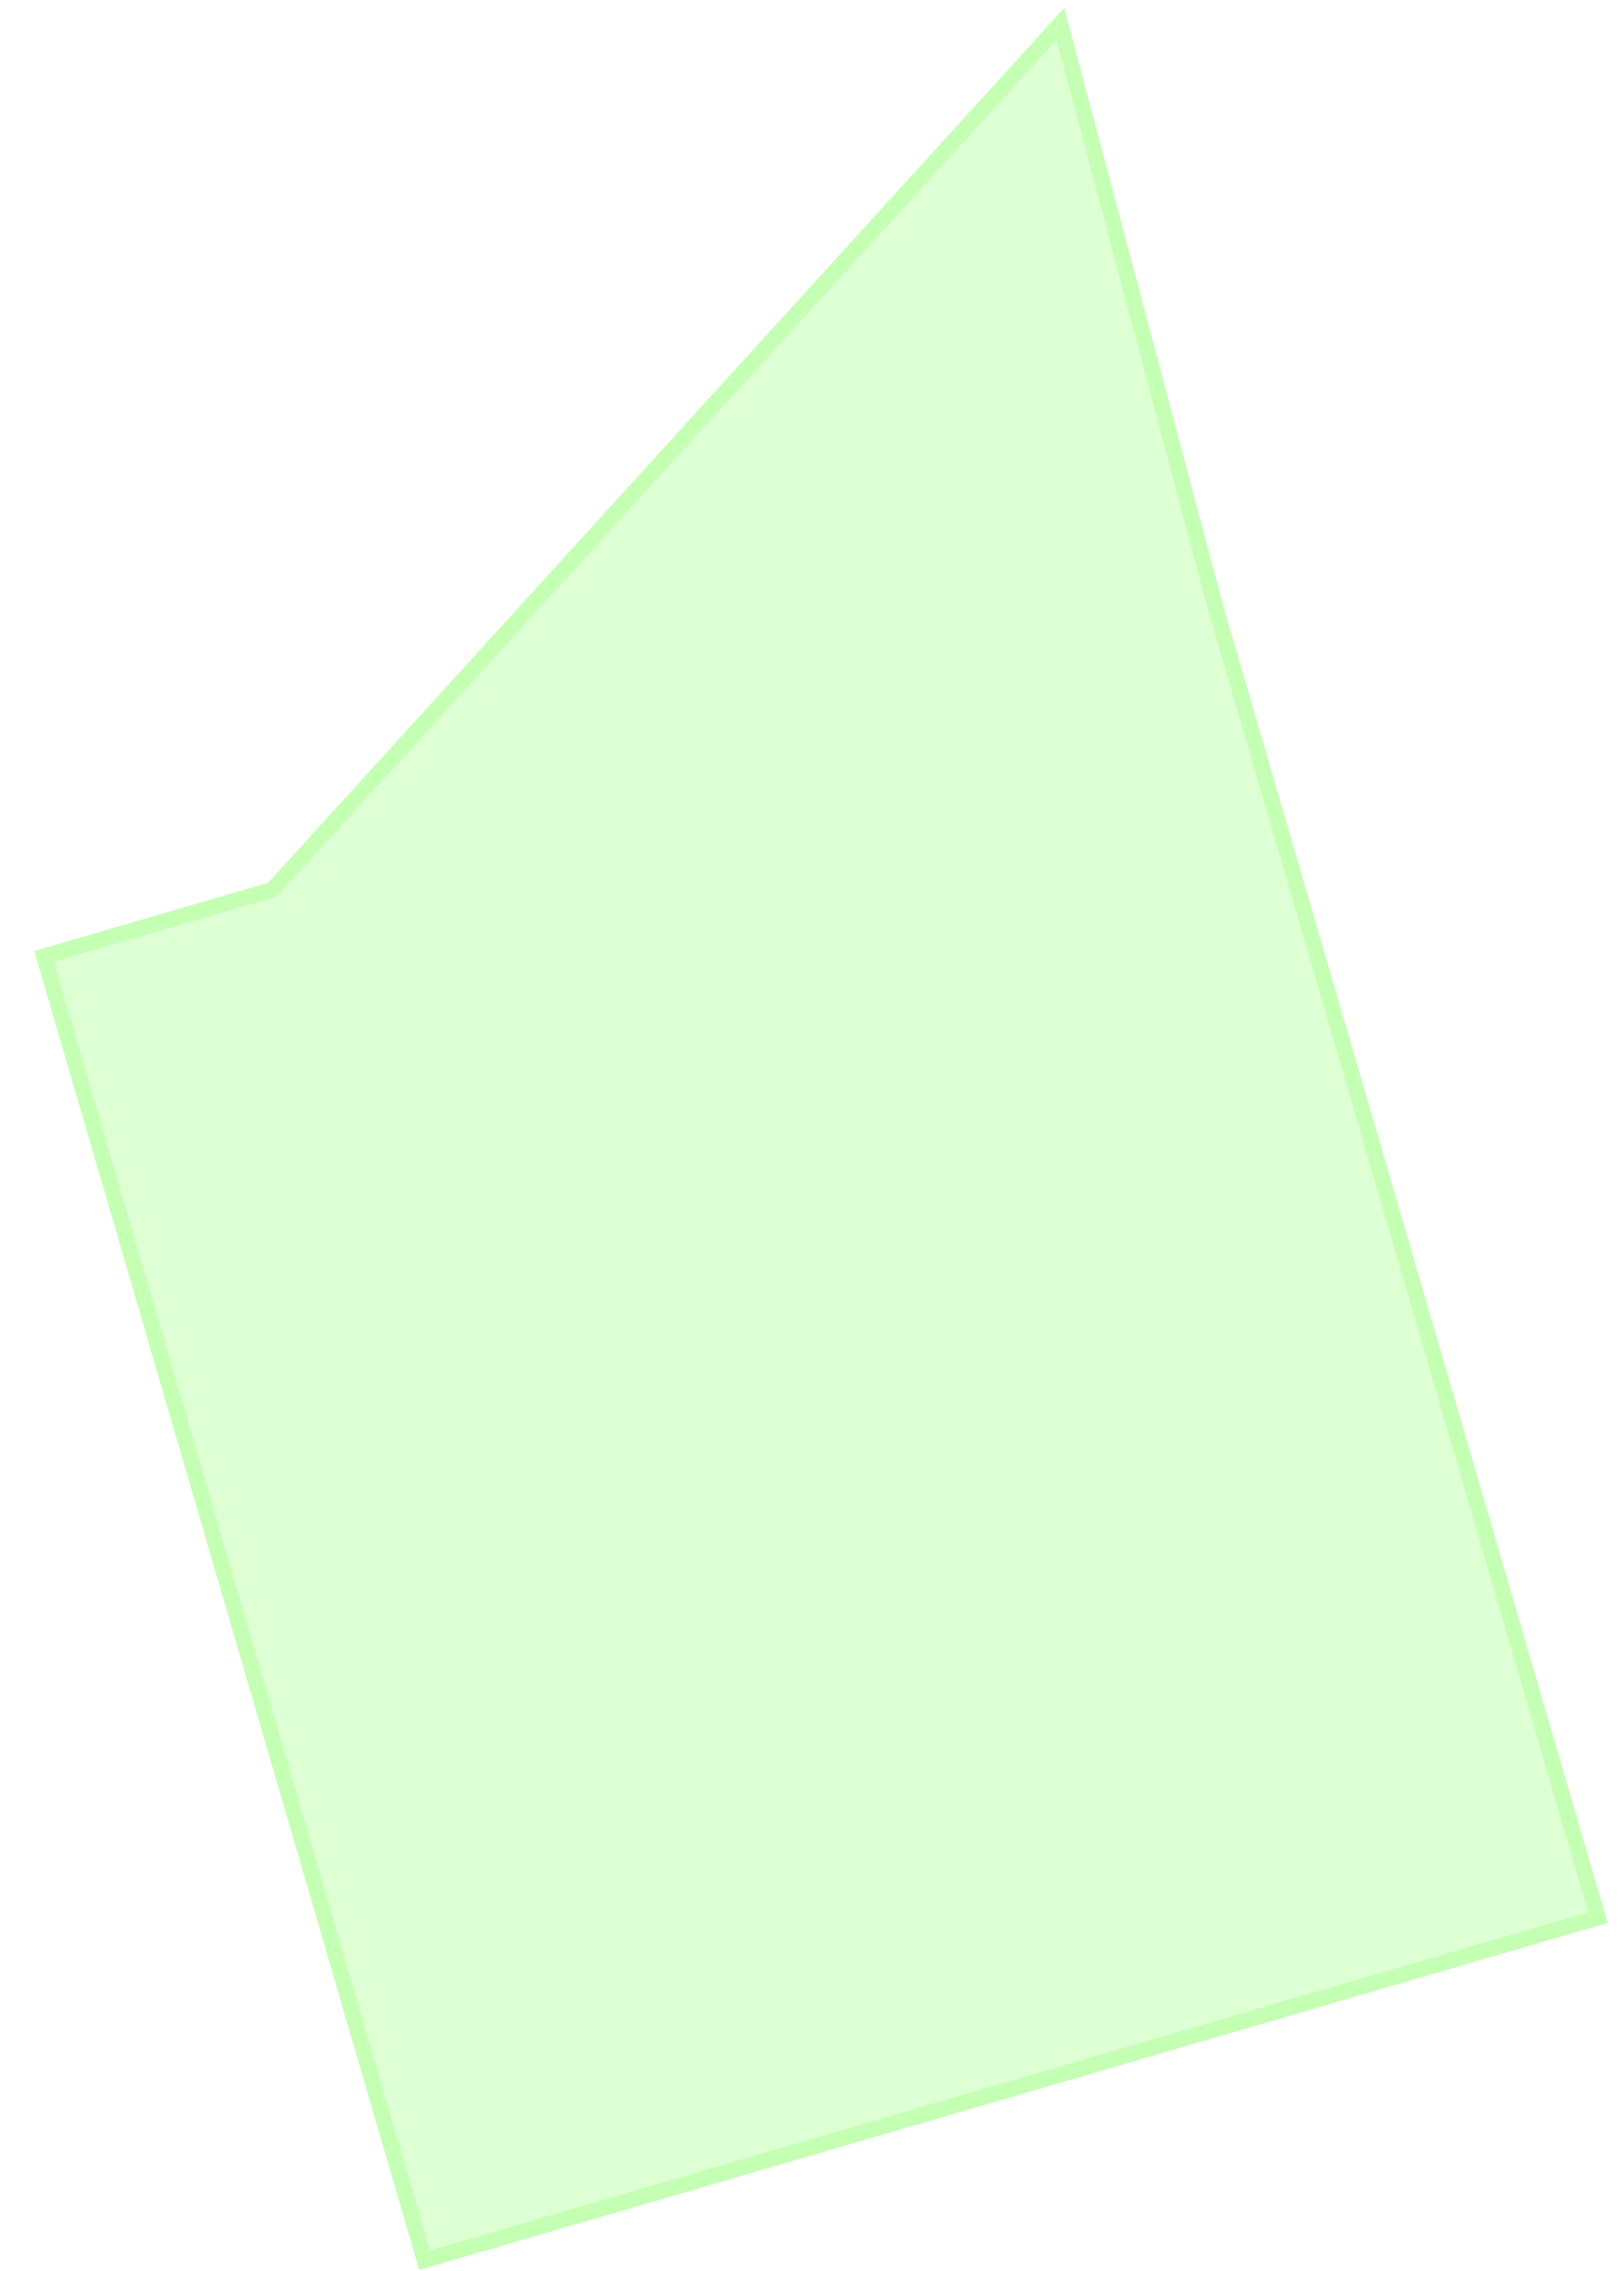
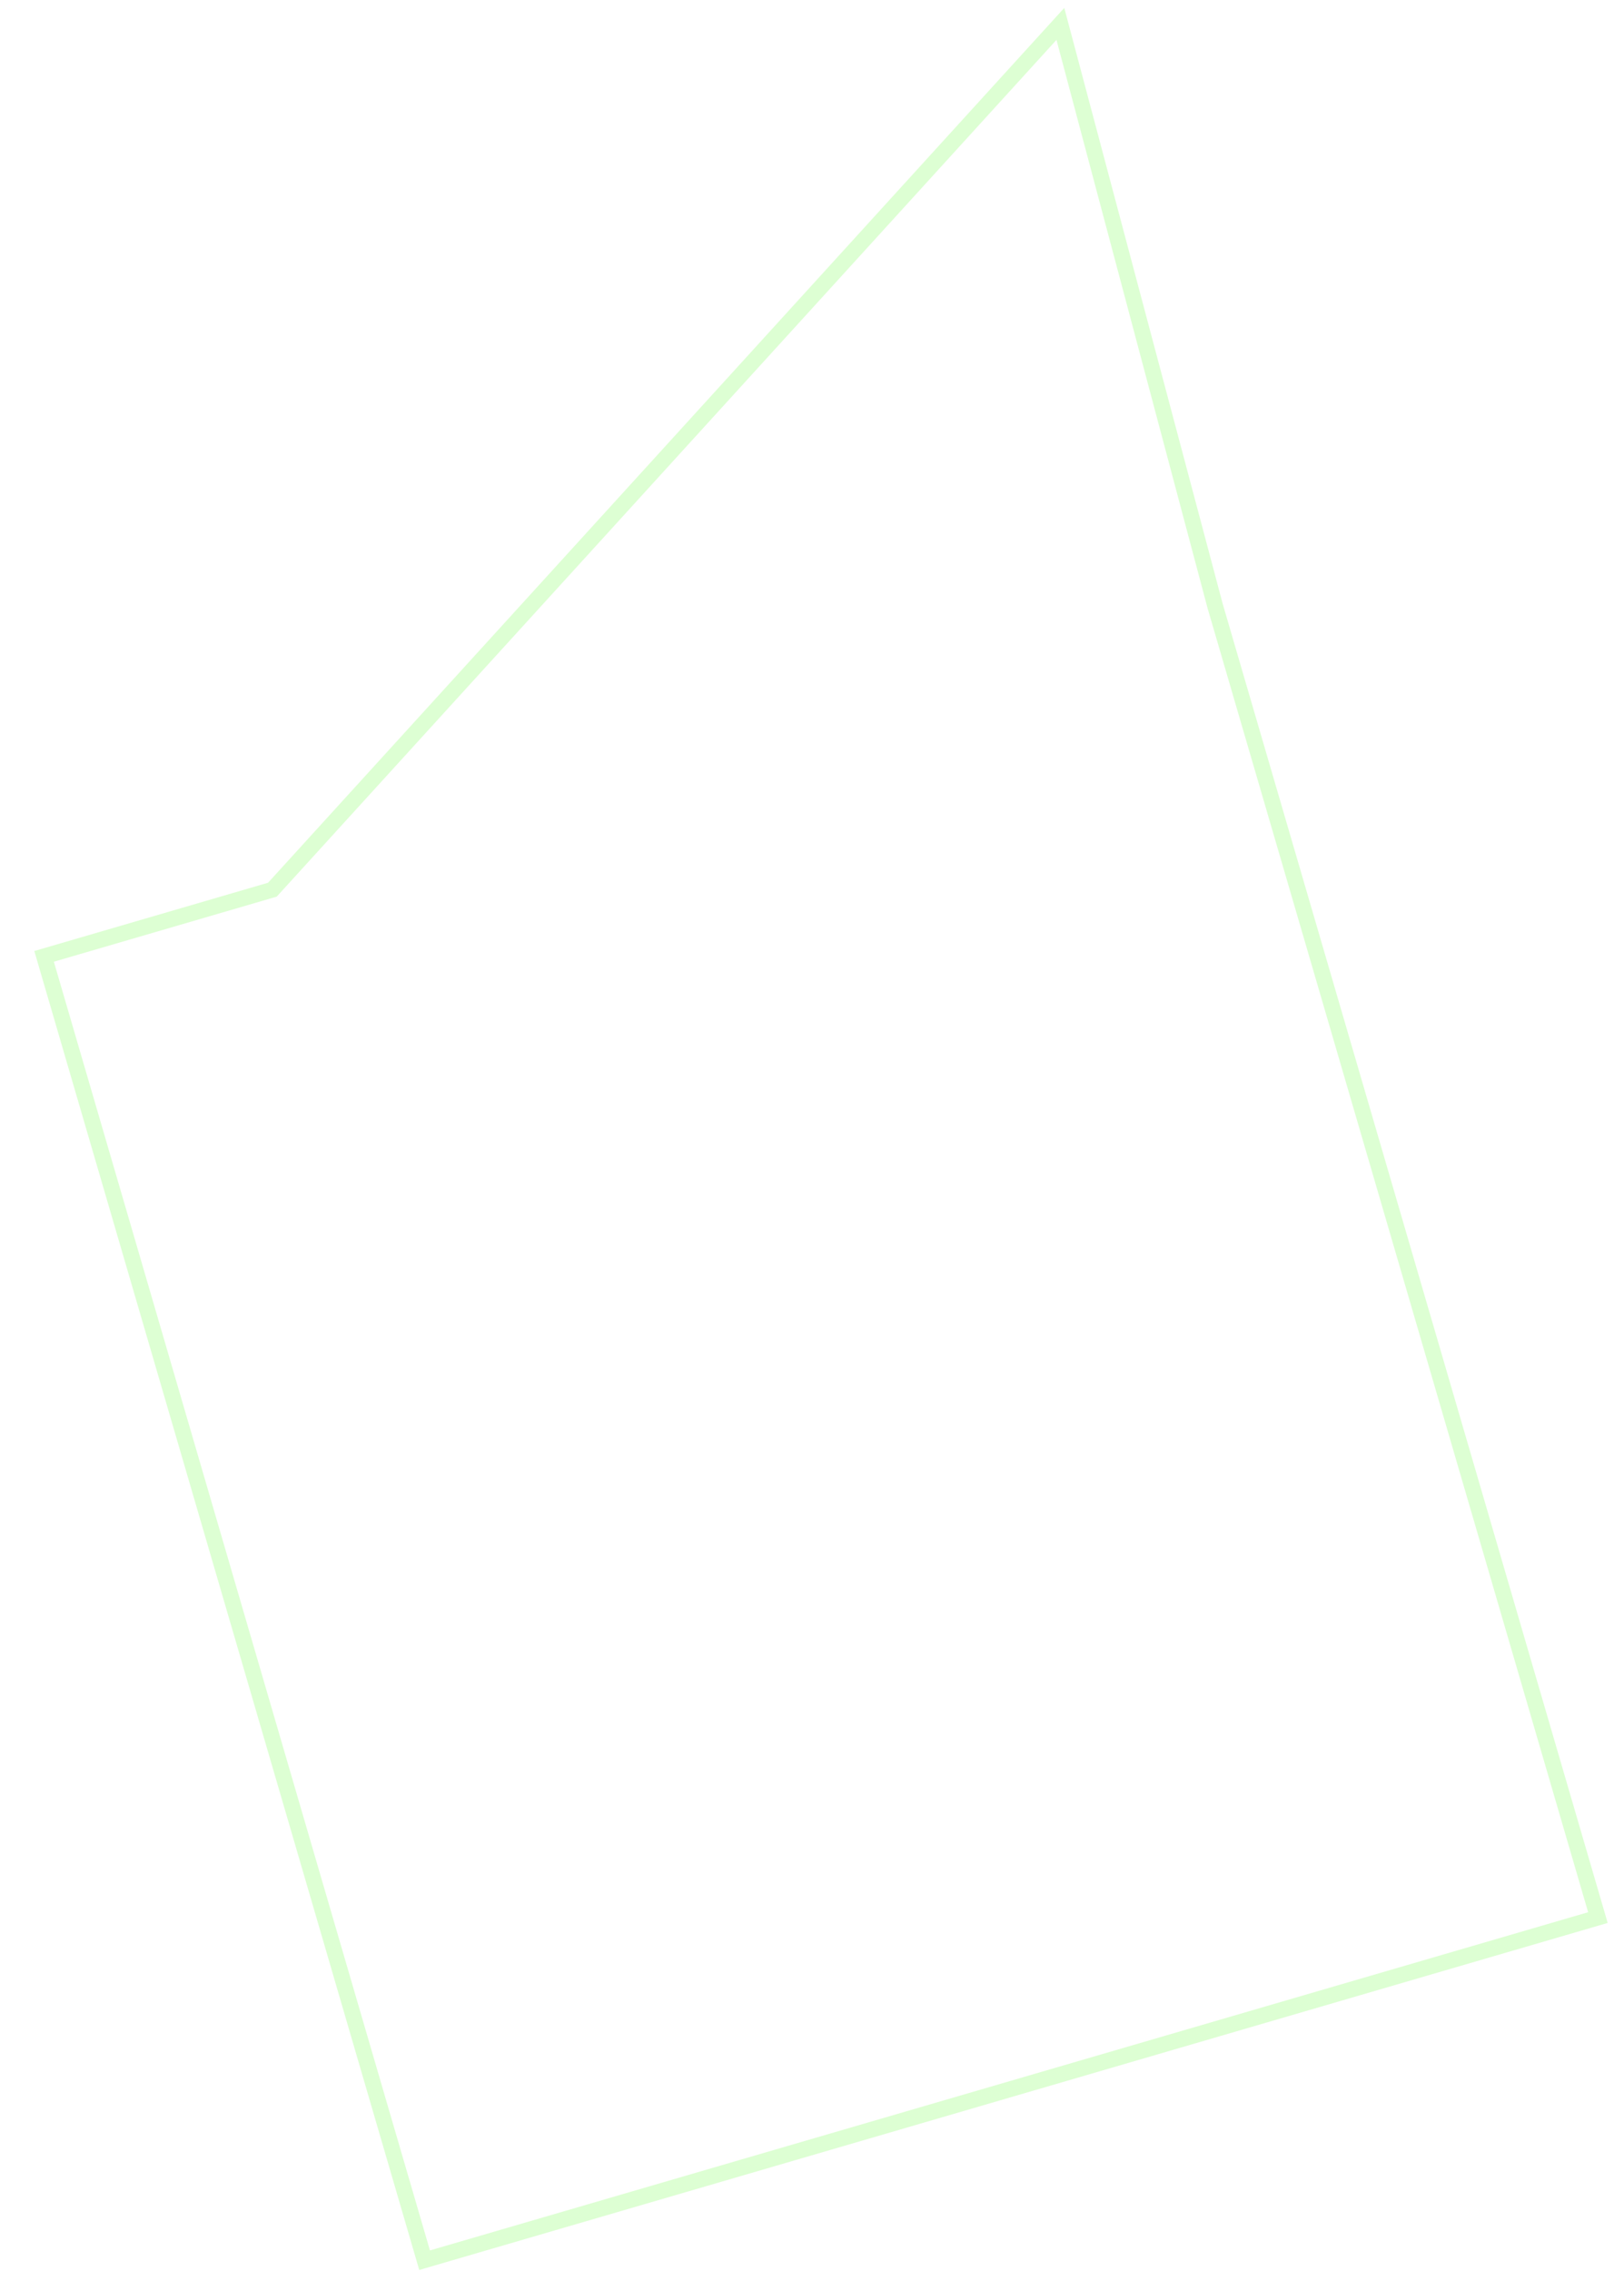
<svg xmlns="http://www.w3.org/2000/svg" width="103" height="144" viewBox="0 0 103 144" fill="none">
-   <path d="M2.175 60.299L17 55.971L67.5 0.5L77.551 38.295L101.965 121.925L26.589 143.929L2.175 60.299Z" fill="#8EFF6B" fill-opacity="0.3" />
  <path d="M77.071 38.435L101.345 121.585L26.929 143.309L2.796 60.639L17.14 56.451L17.275 56.412L17.37 56.308L67.253 1.515L77.068 38.423L77.068 38.423L77.071 38.435Z" stroke="#8EFF6B" stroke-opacity="0.3" />
</svg>